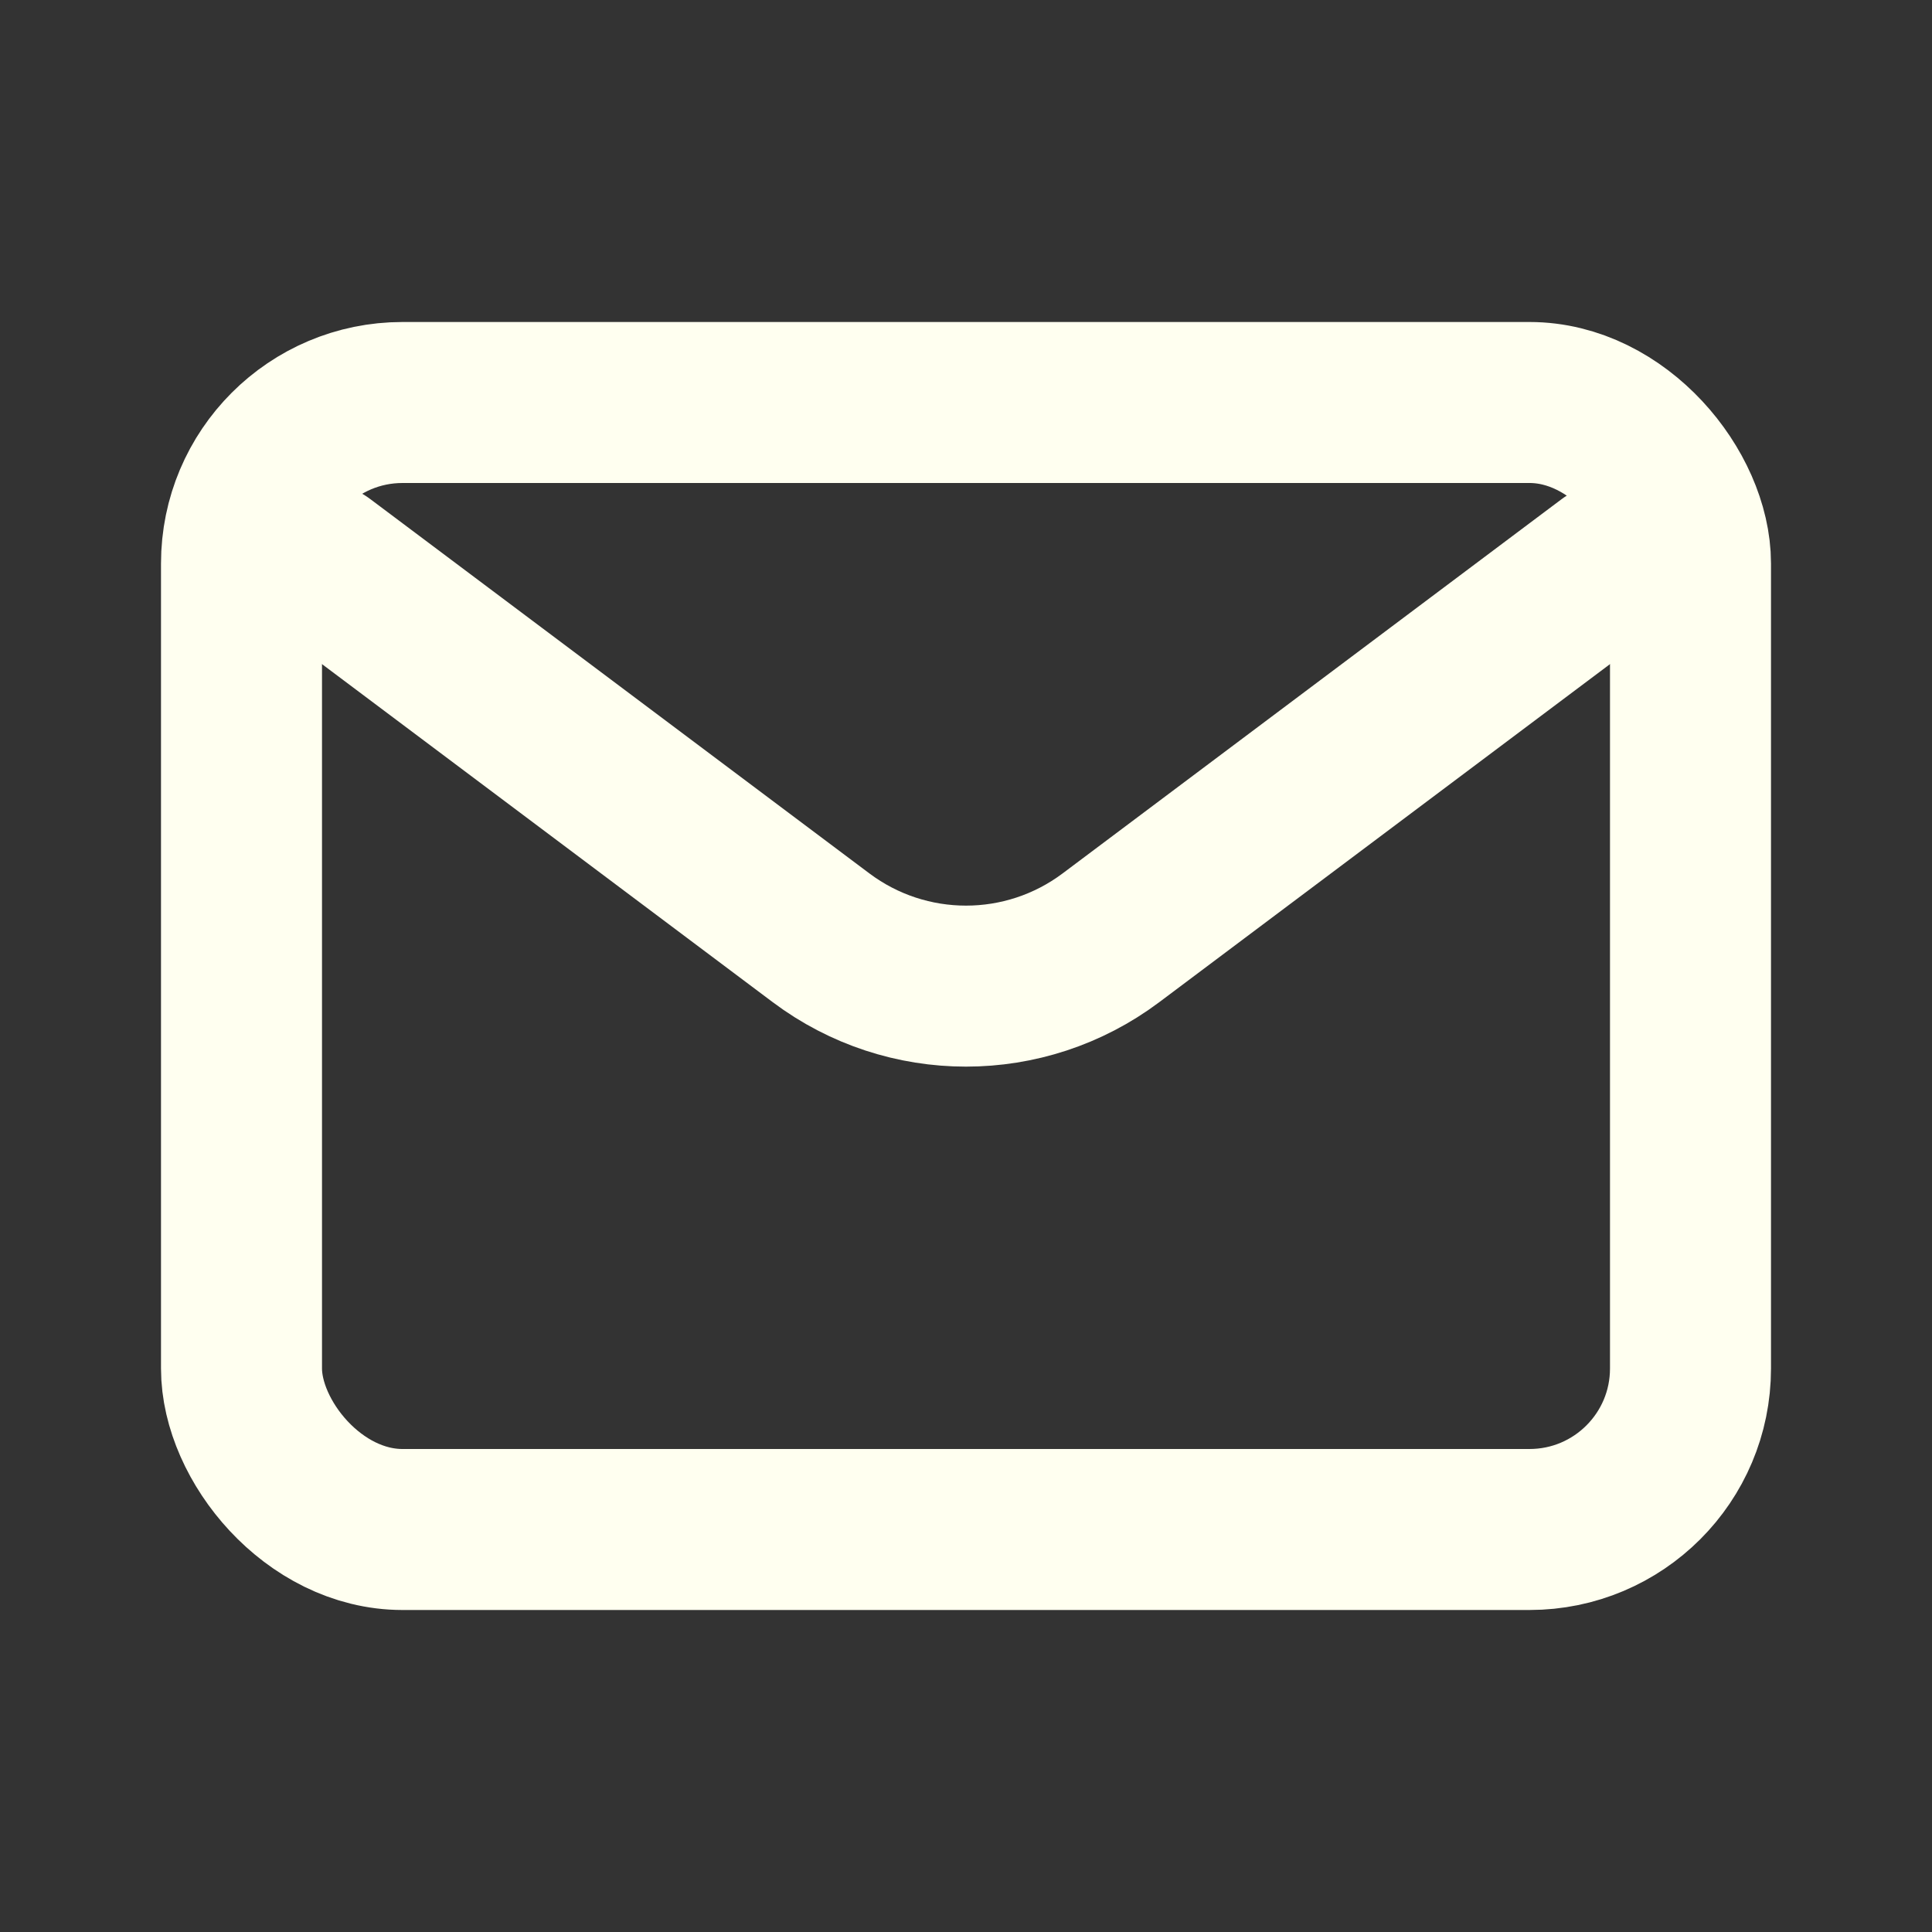
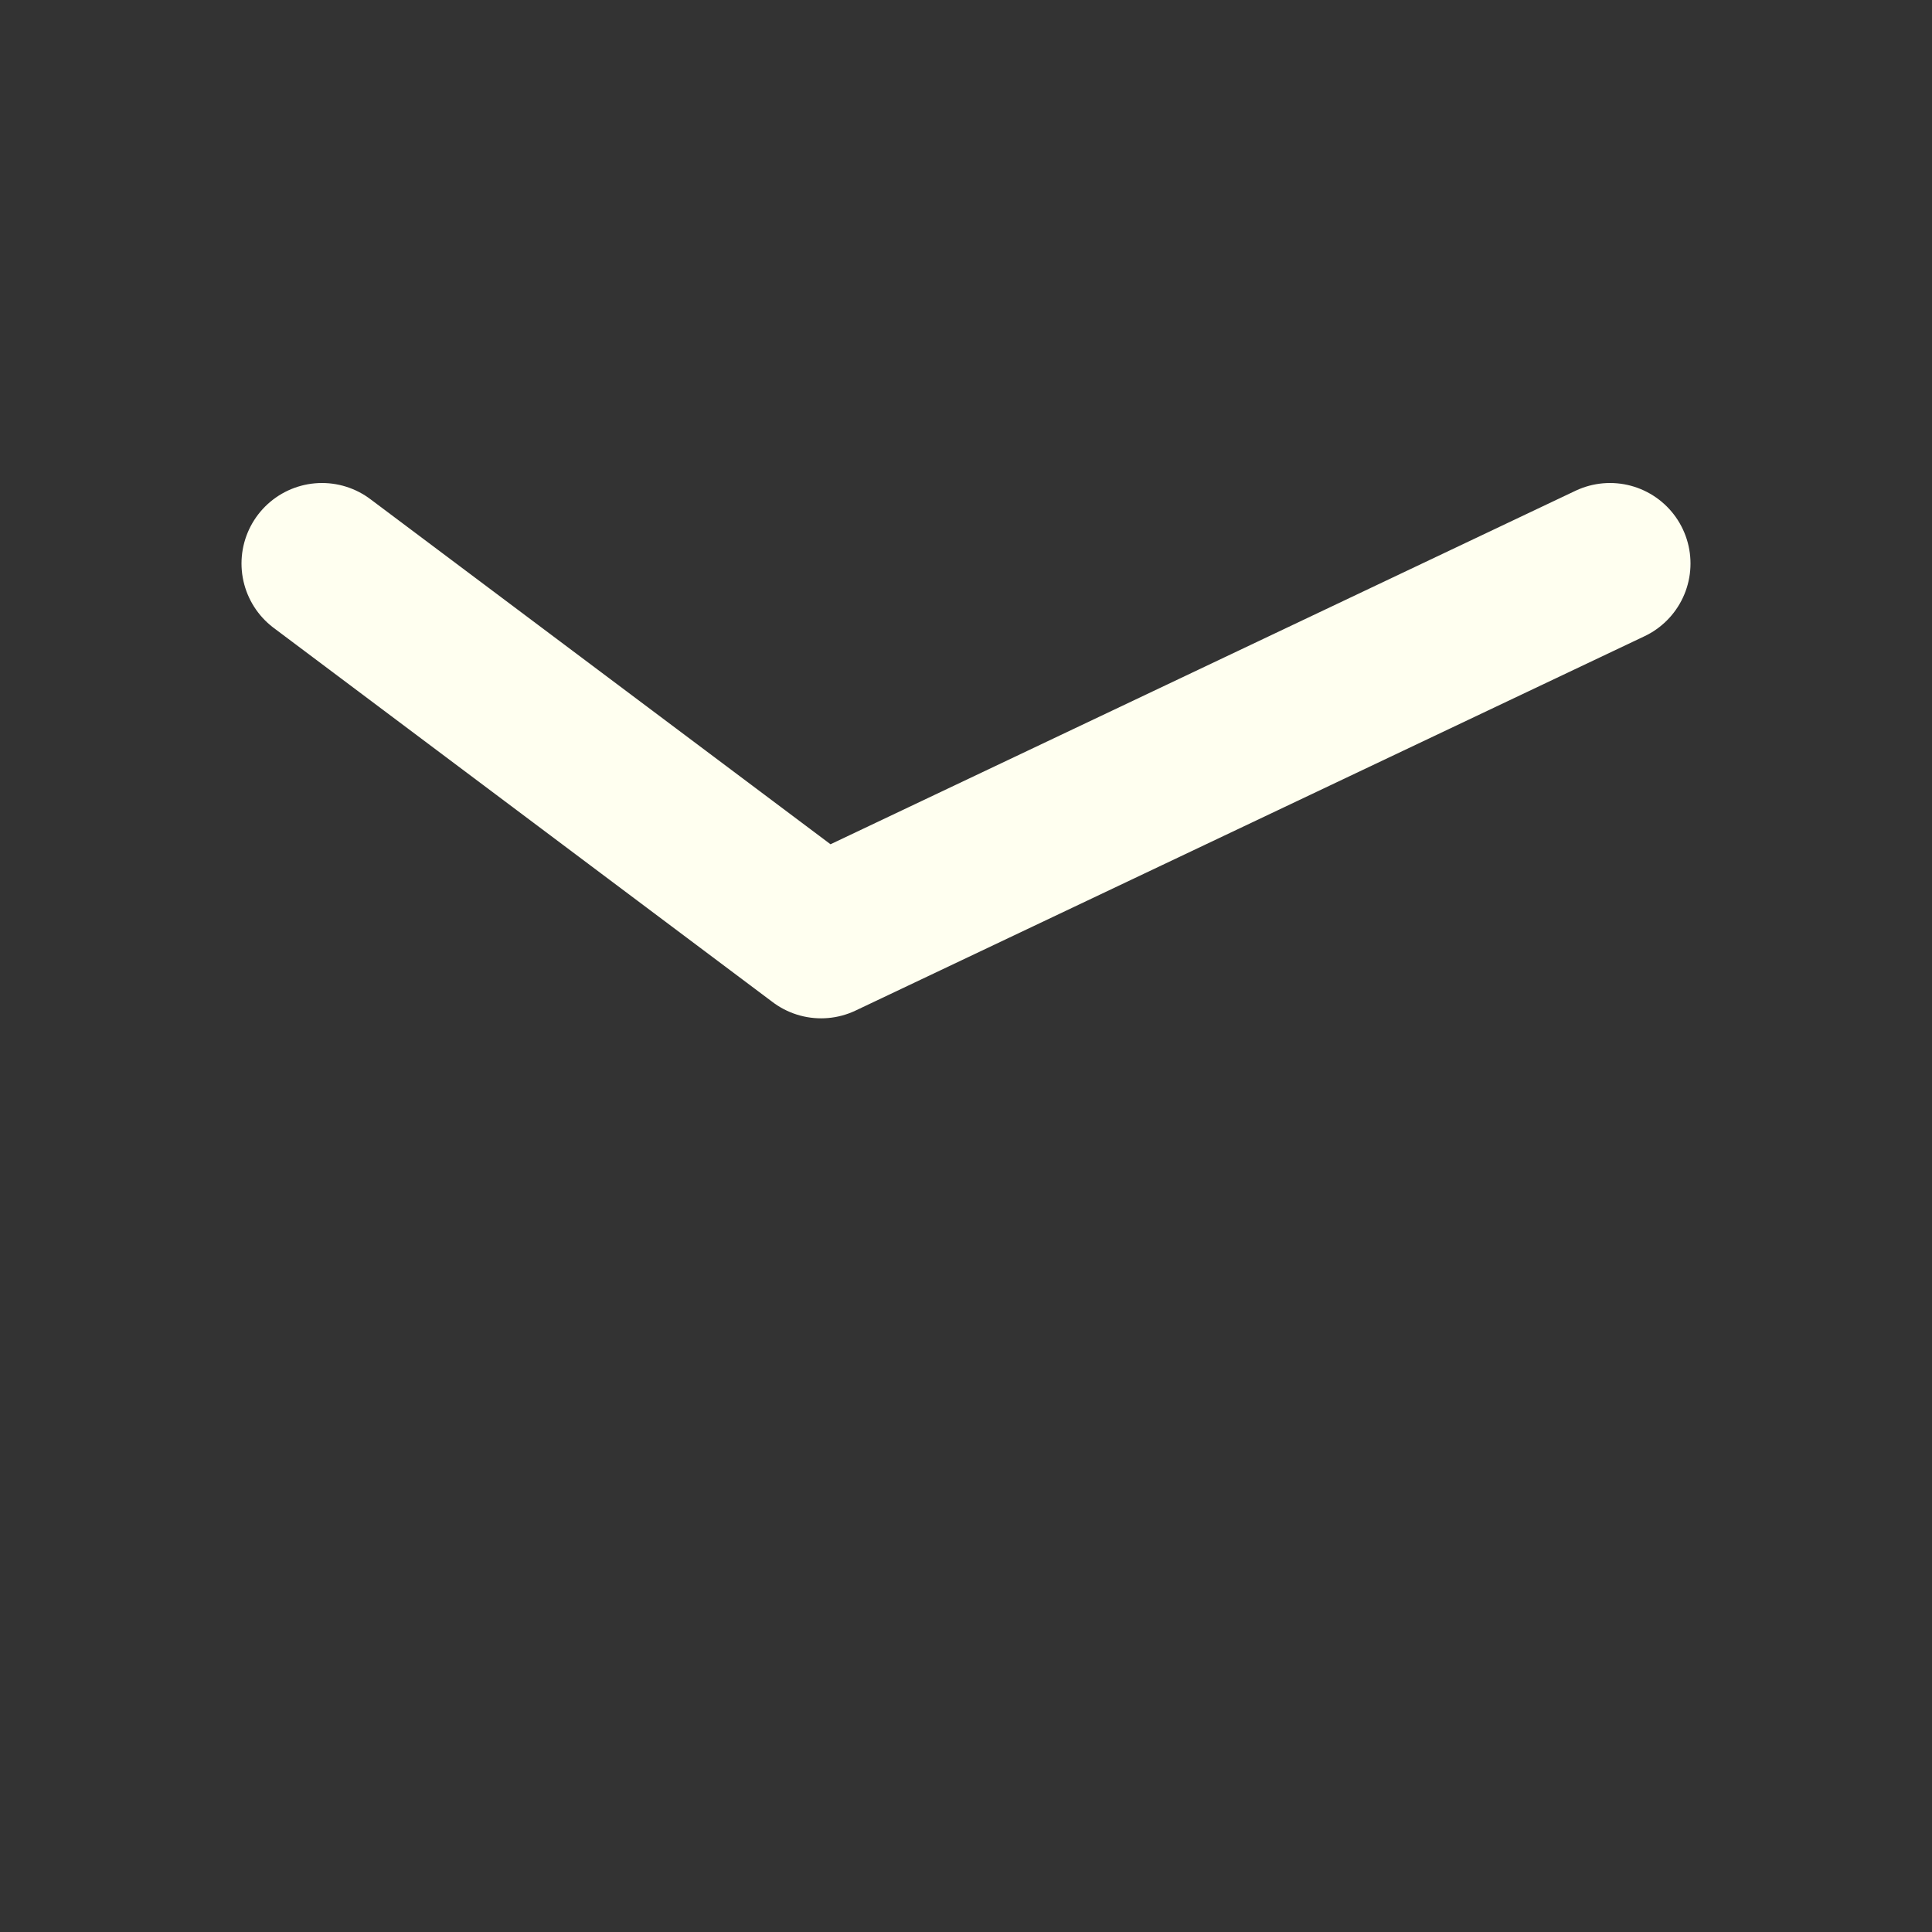
<svg xmlns="http://www.w3.org/2000/svg" width="800px" height="800px" viewBox="0 0 24 24" fill="none">
  <rect x="0" y="0" width="24" height="24" fill="#333333" stroke="none" />
-   <path d="M4 7L10.2 11.65C11.267 12.45 12.733 12.45 13.8 11.65L20 7" stroke="#FFFFF0" stroke-width="2" stroke-linecap="round" stroke-linejoin="round" />
-   <rect x="3" y="5" width="18" height="14" rx="2" stroke="#FFFFF0" stroke-width="2" stroke-linecap="round" />
+   <path d="M4 7L10.2 11.65L20 7" stroke="#FFFFF0" stroke-width="2" stroke-linecap="round" stroke-linejoin="round" />
</svg>